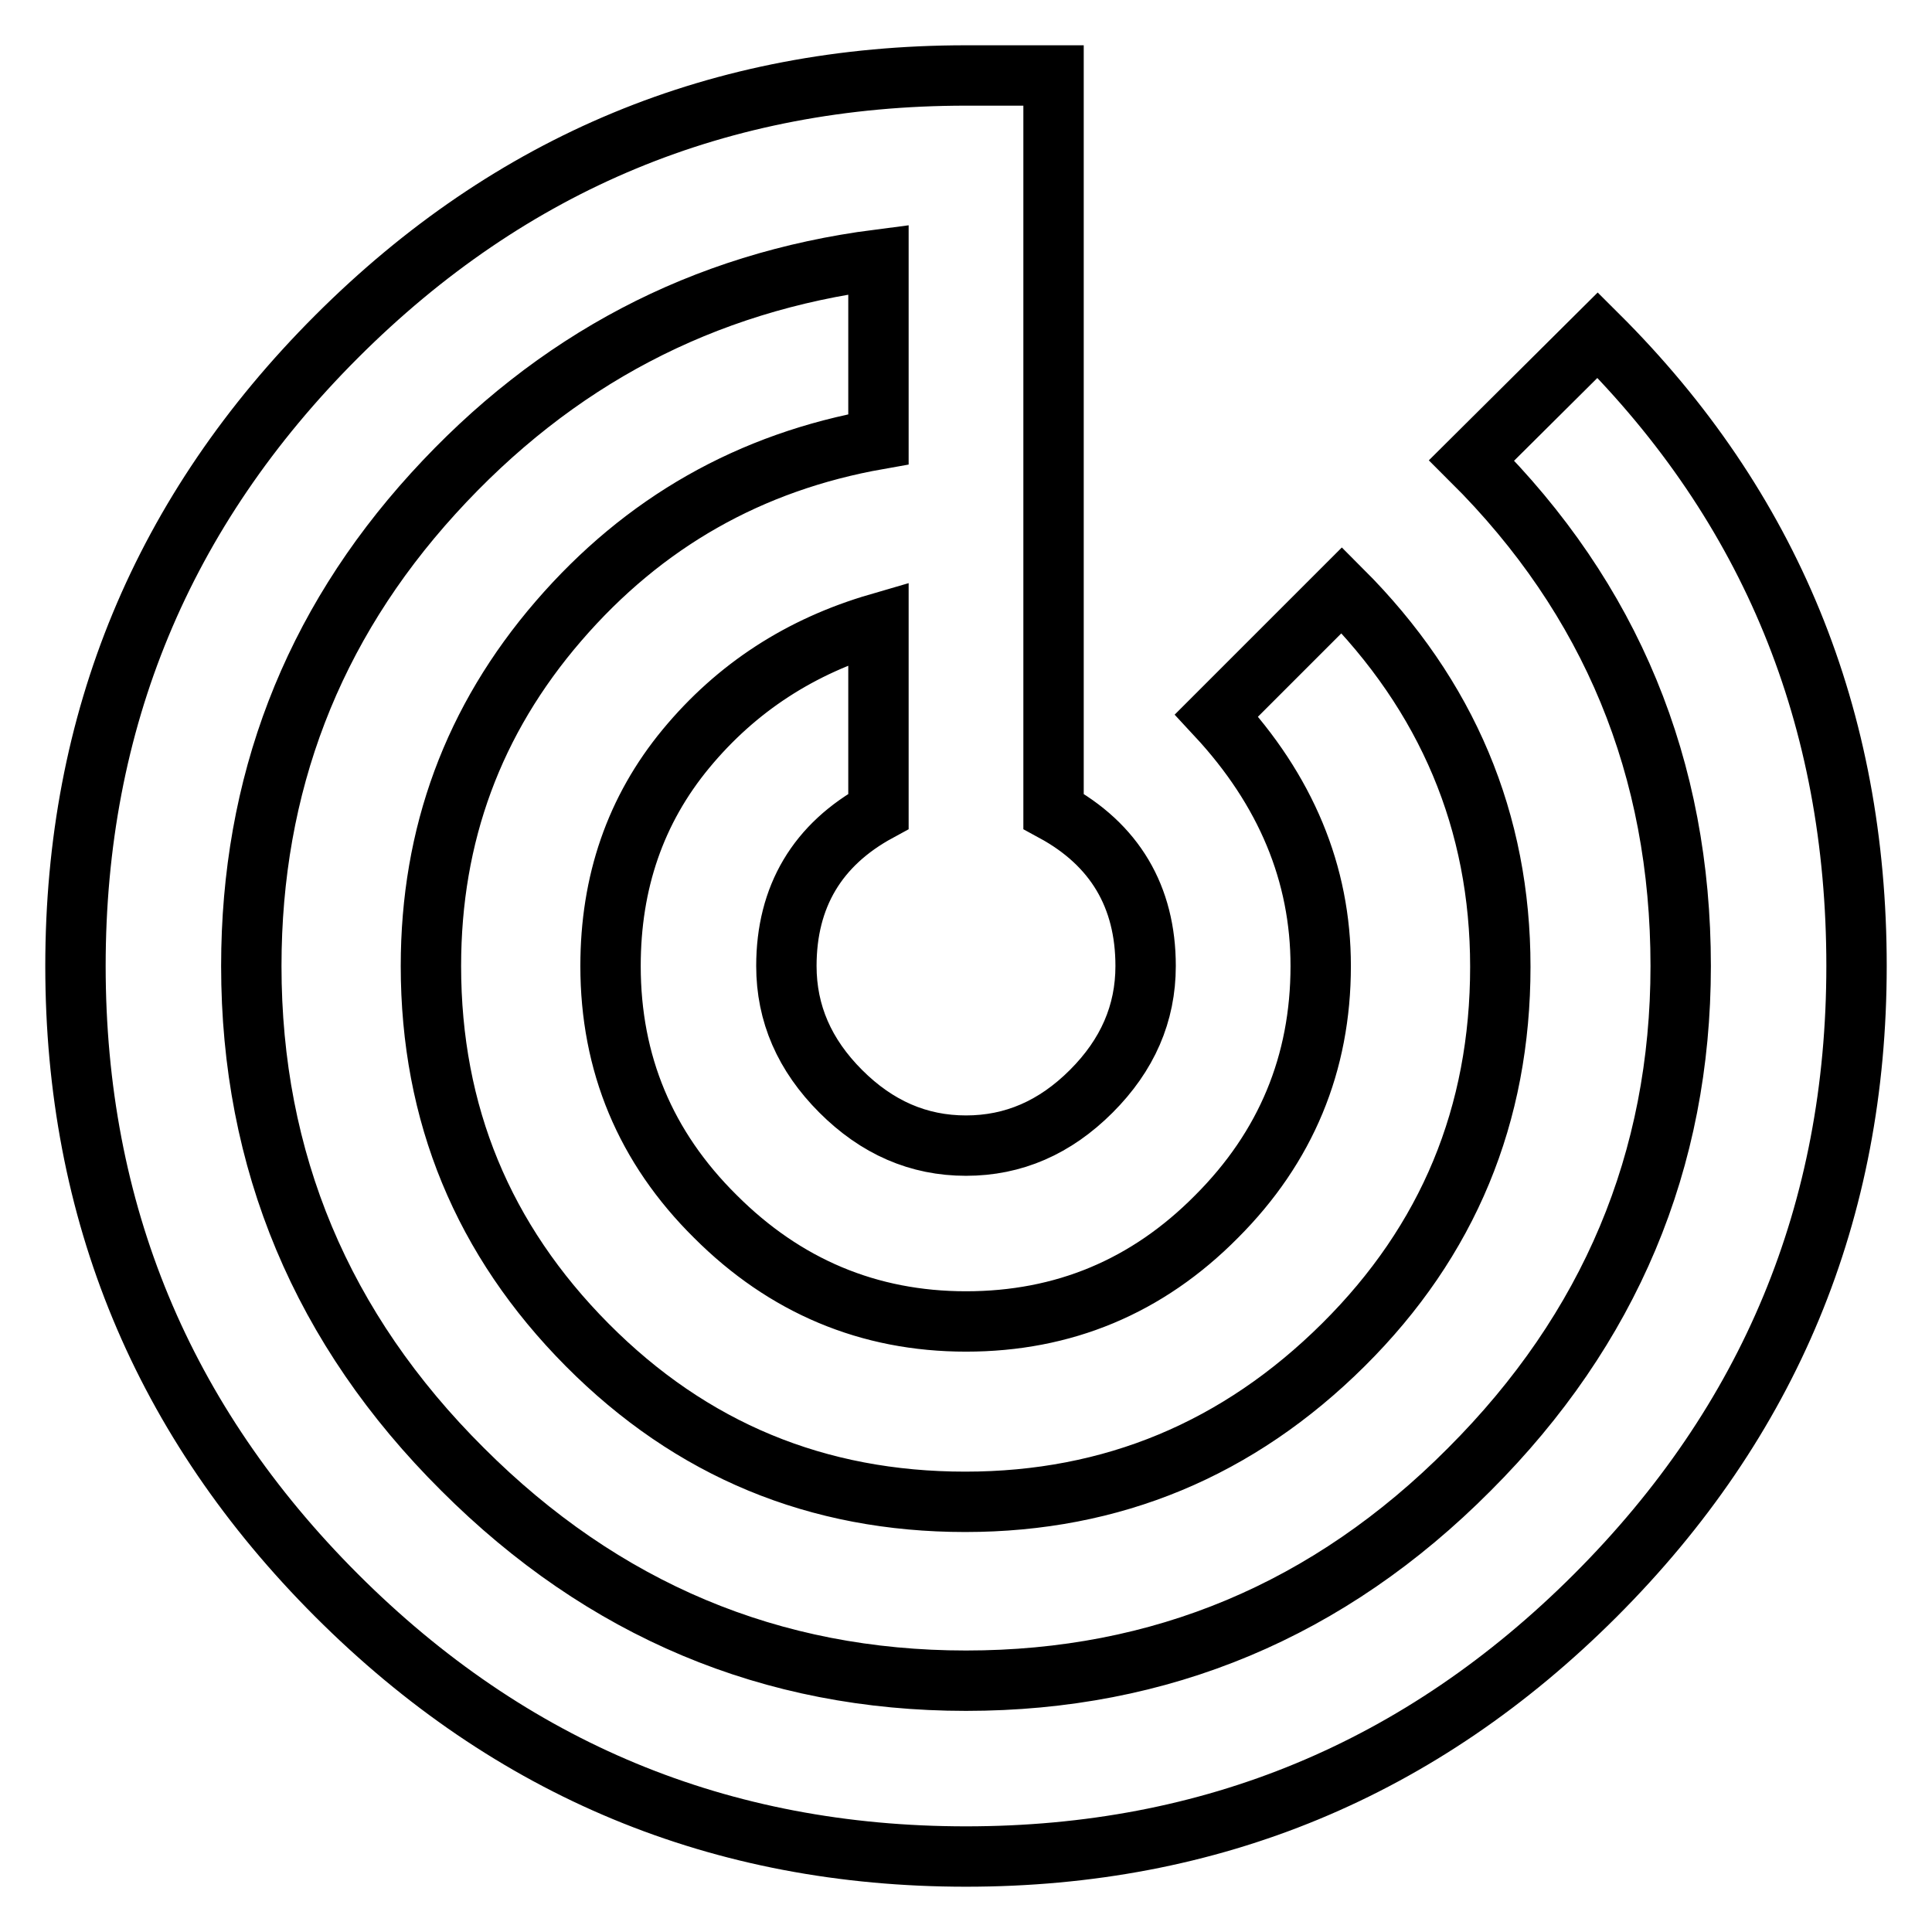
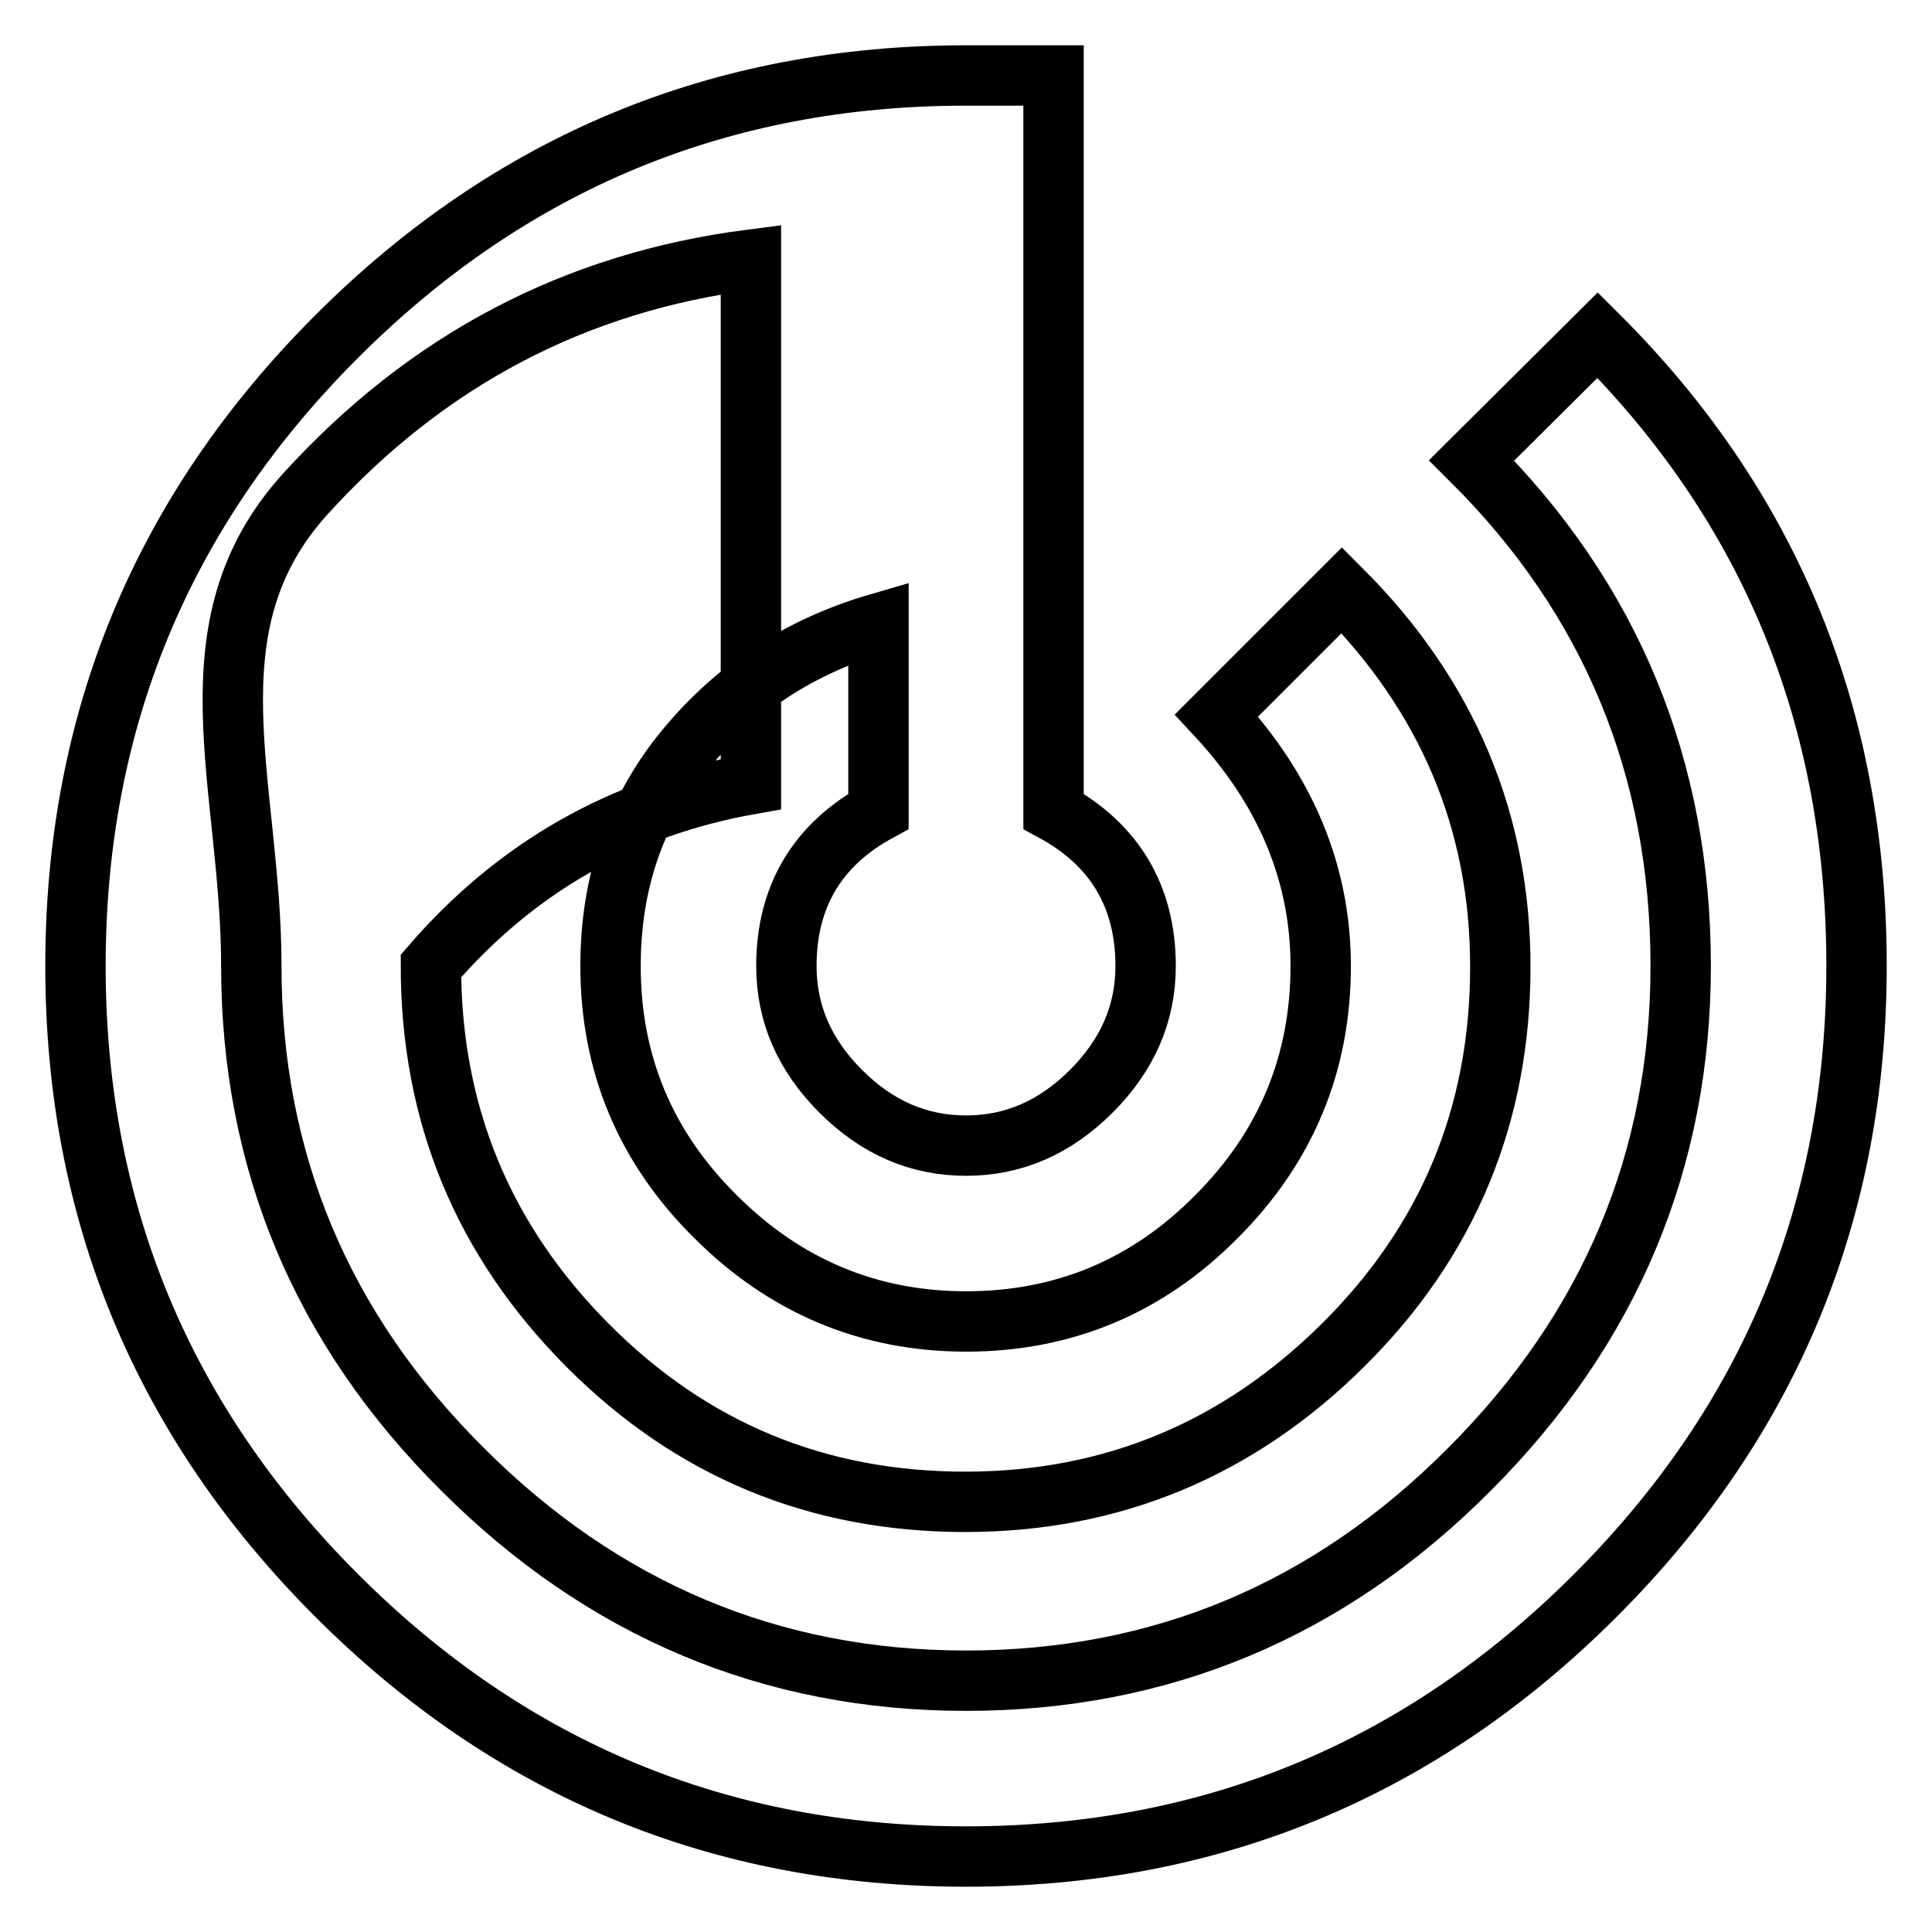
<svg xmlns="http://www.w3.org/2000/svg" version="1.1" x="0px" y="0px" viewBox="0 0 256 256" enable-background="new 0 0 256 256" xml:space="preserve">
  <g>
-     <path stroke-width="8" fill-opacity="0" stroke="#000000" d="M211.7,44.4C234.6,67.2,246,95.1,246,128c0,32.5-11.5,60.3-34.6,83.4C188.3,234.5,160.5,246,128,246 c-32.5,0-60.3-11.5-83.4-34.6C21.5,188.3,10,160.5,10,128c0-32.5,11.5-60.3,34.6-83.4C67.7,21.5,95.5,10,128,10h11.6v97.5 c8.1,4.4,12.2,11.3,12.2,20.5c0,6.3-2.4,11.8-7.2,16.6c-4.8,4.8-10.3,7.2-16.6,7.2c-6.3,0-11.8-2.4-16.6-7.2 c-4.8-4.8-7.2-10.3-7.2-16.6c0-9.2,4.1-16.1,12.2-20.5V82.6c-10.3,3-18.8,8.5-25.5,16.6s-10,17.7-10,28.8c0,12.9,4.6,24,13.9,33.2 c9.2,9.2,20.3,13.9,33.2,13.9c12.9,0,24-4.6,33.2-13.9c9.2-9.2,13.8-20.3,13.8-33.2c0-12.2-4.6-23.3-13.8-33.2l16.6-16.6 c14,14,21,30.7,21,49.9c0,19.6-6.9,36.3-20.8,50.1c-13.9,13.8-30.6,20.8-50.1,20.8c-19.6,0-36.3-6.9-50.1-20.8 C64,164.3,57.1,147.6,57.1,128c0-17.4,5.6-32.6,16.9-45.7c11.3-13.1,25.4-21.1,42.4-24.1V34.4c-23.3,3-42.9,13.3-59,31 S33.3,104,33.3,128c0,25.8,9.3,48.1,28,66.7c18.6,18.6,40.9,28,66.7,28c25.8,0,48.1-9.3,66.7-28c18.6-18.6,28-40.9,28-66.7 c0-26.2-9.2-48.6-27.7-67L211.7,44.4z" />
+     <path stroke-width="8" fill-opacity="0" stroke="#000000" d="M211.7,44.4C234.6,67.2,246,95.1,246,128c0,32.5-11.5,60.3-34.6,83.4C188.3,234.5,160.5,246,128,246 c-32.5,0-60.3-11.5-83.4-34.6C21.5,188.3,10,160.5,10,128c0-32.5,11.5-60.3,34.6-83.4C67.7,21.5,95.5,10,128,10h11.6v97.5 c8.1,4.4,12.2,11.3,12.2,20.5c0,6.3-2.4,11.8-7.2,16.6c-4.8,4.8-10.3,7.2-16.6,7.2c-6.3,0-11.8-2.4-16.6-7.2 c-4.8-4.8-7.2-10.3-7.2-16.6c0-9.2,4.1-16.1,12.2-20.5V82.6c-10.3,3-18.8,8.5-25.5,16.6s-10,17.7-10,28.8c0,12.9,4.6,24,13.9,33.2 c9.2,9.2,20.3,13.9,33.2,13.9c12.9,0,24-4.6,33.2-13.9c9.2-9.2,13.8-20.3,13.8-33.2c0-12.2-4.6-23.3-13.8-33.2l16.6-16.6 c14,14,21,30.7,21,49.9c0,19.6-6.9,36.3-20.8,50.1c-13.9,13.8-30.6,20.8-50.1,20.8c-19.6,0-36.3-6.9-50.1-20.8 C64,164.3,57.1,147.6,57.1,128c11.3-13.1,25.4-21.1,42.4-24.1V34.4c-23.3,3-42.9,13.3-59,31 S33.3,104,33.3,128c0,25.8,9.3,48.1,28,66.7c18.6,18.6,40.9,28,66.7,28c25.8,0,48.1-9.3,66.7-28c18.6-18.6,28-40.9,28-66.7 c0-26.2-9.2-48.6-27.7-67L211.7,44.4z" />
  </g>
</svg>